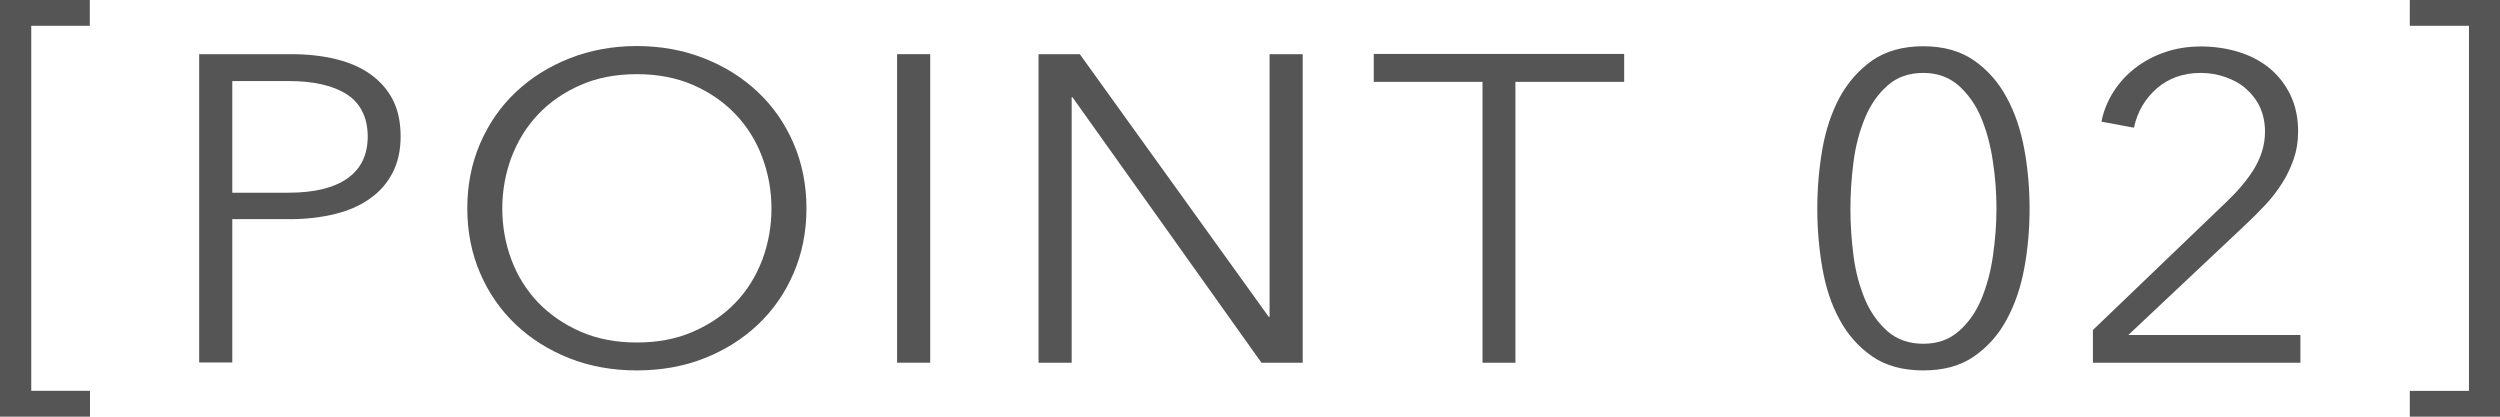
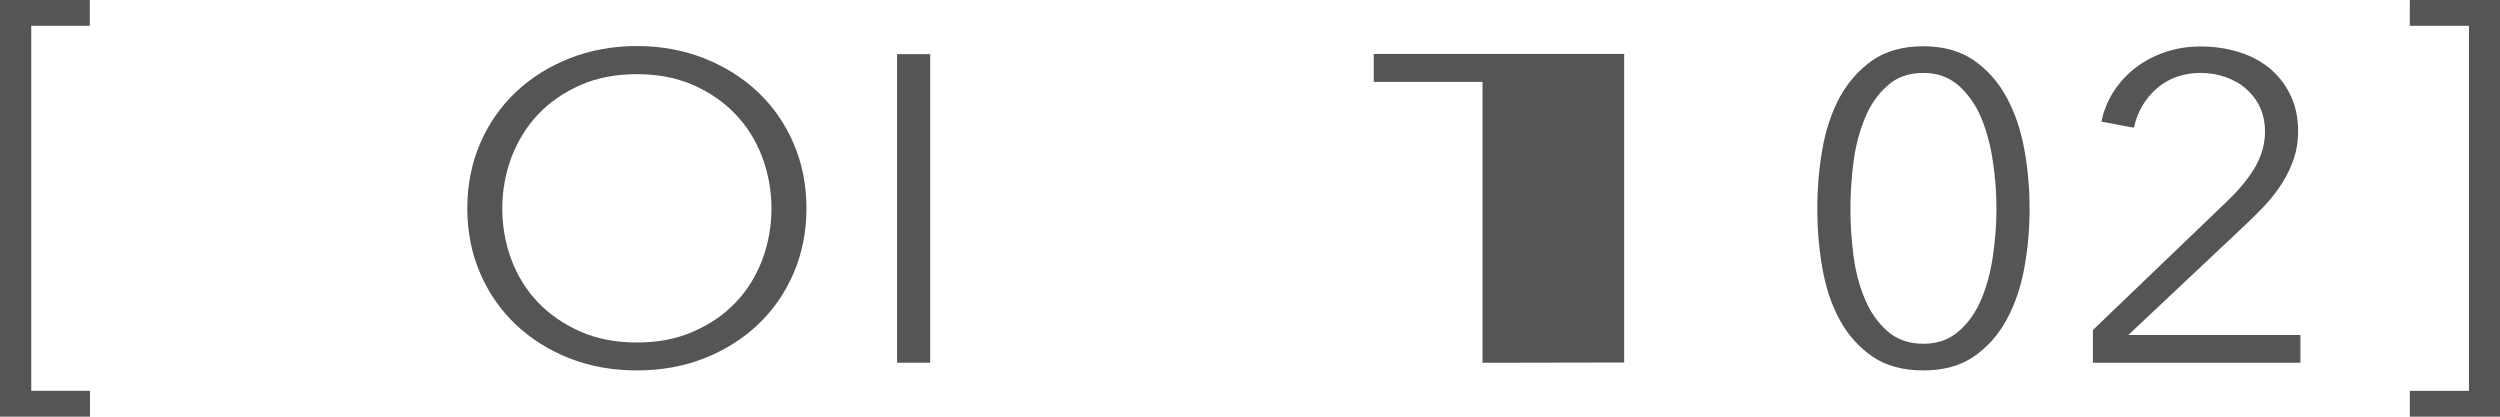
<svg xmlns="http://www.w3.org/2000/svg" id="_レイヤー_2" data-name="レイヤー_2" width="120" height="20" viewBox="0 0 120 20">
  <defs>
    <style>
      .cls-1 {
        fill: #555;
      }
    </style>
  </defs>
  <g id="_レイヤー_1-2" data-name="レイヤー_1">
    <g>
      <path class="cls-1" d="M4.31,20H0V0h4.31v1.24H1.5v17.52h2.82v1.24Z" />
      <g>
-         <path class="cls-1" d="M9.57,2.6h4.4c.79,0,1.51.08,2.16.24.65.16,1.2.4,1.66.73s.82.74,1.07,1.23c.25.49.37,1.08.37,1.75s-.13,1.25-.39,1.75-.62.91-1.08,1.23c-.46.33-1.02.58-1.67.74s-1.38.25-2.17.25h-2.77v6.88h-1.59V2.6ZM11.15,9.25h2.69c1.25,0,2.19-.23,2.84-.69.65-.46.97-1.13.97-2.01s-.33-1.59-1-2.02c-.67-.43-1.6-.64-2.81-.64h-2.69v5.35Z" />
        <path class="cls-1" d="M38.71,10c0,1.13-.21,2.17-.62,3.12-.41.95-.98,1.77-1.71,2.46-.73.69-1.59,1.23-2.58,1.62-.99.39-2.07.58-3.23.58s-2.24-.19-3.23-.58c-.99-.39-1.85-.93-2.58-1.62-.73-.69-1.3-1.51-1.71-2.46-.41-.95-.62-1.99-.62-3.12s.21-2.17.62-3.12c.41-.95.98-1.77,1.71-2.46.73-.69,1.59-1.23,2.58-1.62.99-.39,2.07-.59,3.23-.59s2.24.2,3.23.59c.99.39,1.85.93,2.58,1.62.73.69,1.3,1.51,1.71,2.46.41.95.62,1.99.62,3.12ZM37.03,10.01c0-.86-.15-1.68-.44-2.46-.29-.78-.72-1.47-1.28-2.06-.56-.59-1.24-1.06-2.04-1.41s-1.7-.52-2.7-.52-1.9.17-2.7.52-1.48.82-2.04,1.41c-.56.59-.98,1.28-1.28,2.06-.29.78-.44,1.6-.44,2.46s.15,1.69.44,2.46c.29.78.72,1.46,1.28,2.05.56.58,1.24,1.05,2.04,1.4s1.7.52,2.7.52,1.9-.17,2.7-.52,1.48-.81,2.04-1.4c.56-.58.98-1.27,1.28-2.05.29-.78.44-1.6.44-2.46Z" />
        <path class="cls-1" d="M44.65,17.41h-1.59V2.6h1.59v14.81Z" />
-         <path class="cls-1" d="M60.9,15.21h.04V2.6h1.59v14.81h-1.98l-9.07-12.74h-.04v12.74h-1.59V2.6h1.98l9.07,12.61Z" />
-         <path class="cls-1" d="M72.75,17.41h-1.59V3.93h-5.22v-1.34h12.02v1.34h-5.22v13.47Z" />
+         <path class="cls-1" d="M72.75,17.41h-1.59V3.93h-5.22v-1.34h12.02v1.34v13.47Z" />
        <path class="cls-1" d="M92.32,2.22c.97,0,1.78.23,2.43.68s1.18,1.05,1.57,1.78c.4.73.68,1.57.85,2.5.17.93.25,1.88.25,2.84s-.08,1.91-.25,2.83c-.17.93-.45,1.76-.85,2.49-.39.73-.92,1.32-1.57,1.77-.65.45-1.46.67-2.43.67s-1.8-.22-2.45-.67c-.65-.45-1.18-1.04-1.57-1.77-.4-.73-.67-1.56-.83-2.49s-.24-1.87-.24-2.83.08-1.91.24-2.84.44-1.77.83-2.5c.4-.73.92-1.32,1.57-1.78.65-.45,1.47-.68,2.45-.68ZM92.32,3.5c-.69,0-1.27.2-1.72.61-.46.4-.82.92-1.08,1.55s-.45,1.33-.55,2.1c-.1.77-.15,1.53-.15,2.27s.05,1.49.15,2.26c.1.77.29,1.46.55,2.08s.63,1.13,1.08,1.53c.46.4,1.03.6,1.72.6s1.24-.2,1.7-.6c.46-.4.82-.91,1.08-1.53s.45-1.31.56-2.08c.11-.77.17-1.52.17-2.26s-.05-1.49-.17-2.27c-.11-.77-.3-1.47-.56-2.1s-.63-1.14-1.08-1.55c-.46-.4-1.02-.61-1.7-.61Z" />
        <path class="cls-1" d="M110.41,17.41h-9.95v-1.57l6.39-6.13c.23-.22.47-.46.69-.72.23-.26.43-.53.61-.81.18-.28.32-.58.42-.89.1-.31.15-.64.15-.97,0-.43-.08-.82-.24-1.17-.16-.35-.39-.64-.67-.89s-.62-.43-.99-.56-.77-.2-1.18-.2c-.84,0-1.54.25-2.11.74-.57.5-.94,1.13-1.1,1.89l-1.56-.29c.1-.52.3-1,.58-1.44.29-.45.64-.83,1.06-1.15.42-.32.89-.57,1.42-.75.53-.18,1.1-.27,1.72-.27s1.23.09,1.79.26c.56.17,1.06.43,1.48.77.42.34.76.77,1.01,1.28s.38,1.1.38,1.77c0,.47-.07.91-.21,1.32-.14.4-.32.79-.55,1.15-.23.36-.49.71-.8,1.04-.31.33-.63.65-.97.97l-5.62,5.29h8.26v1.34Z" />
      </g>
      <path class="cls-1" d="M115.67,0h4.33v20h-4.33v-1.24h2.84V1.24h-2.84V0Z" />
    </g>
  </g>
</svg>